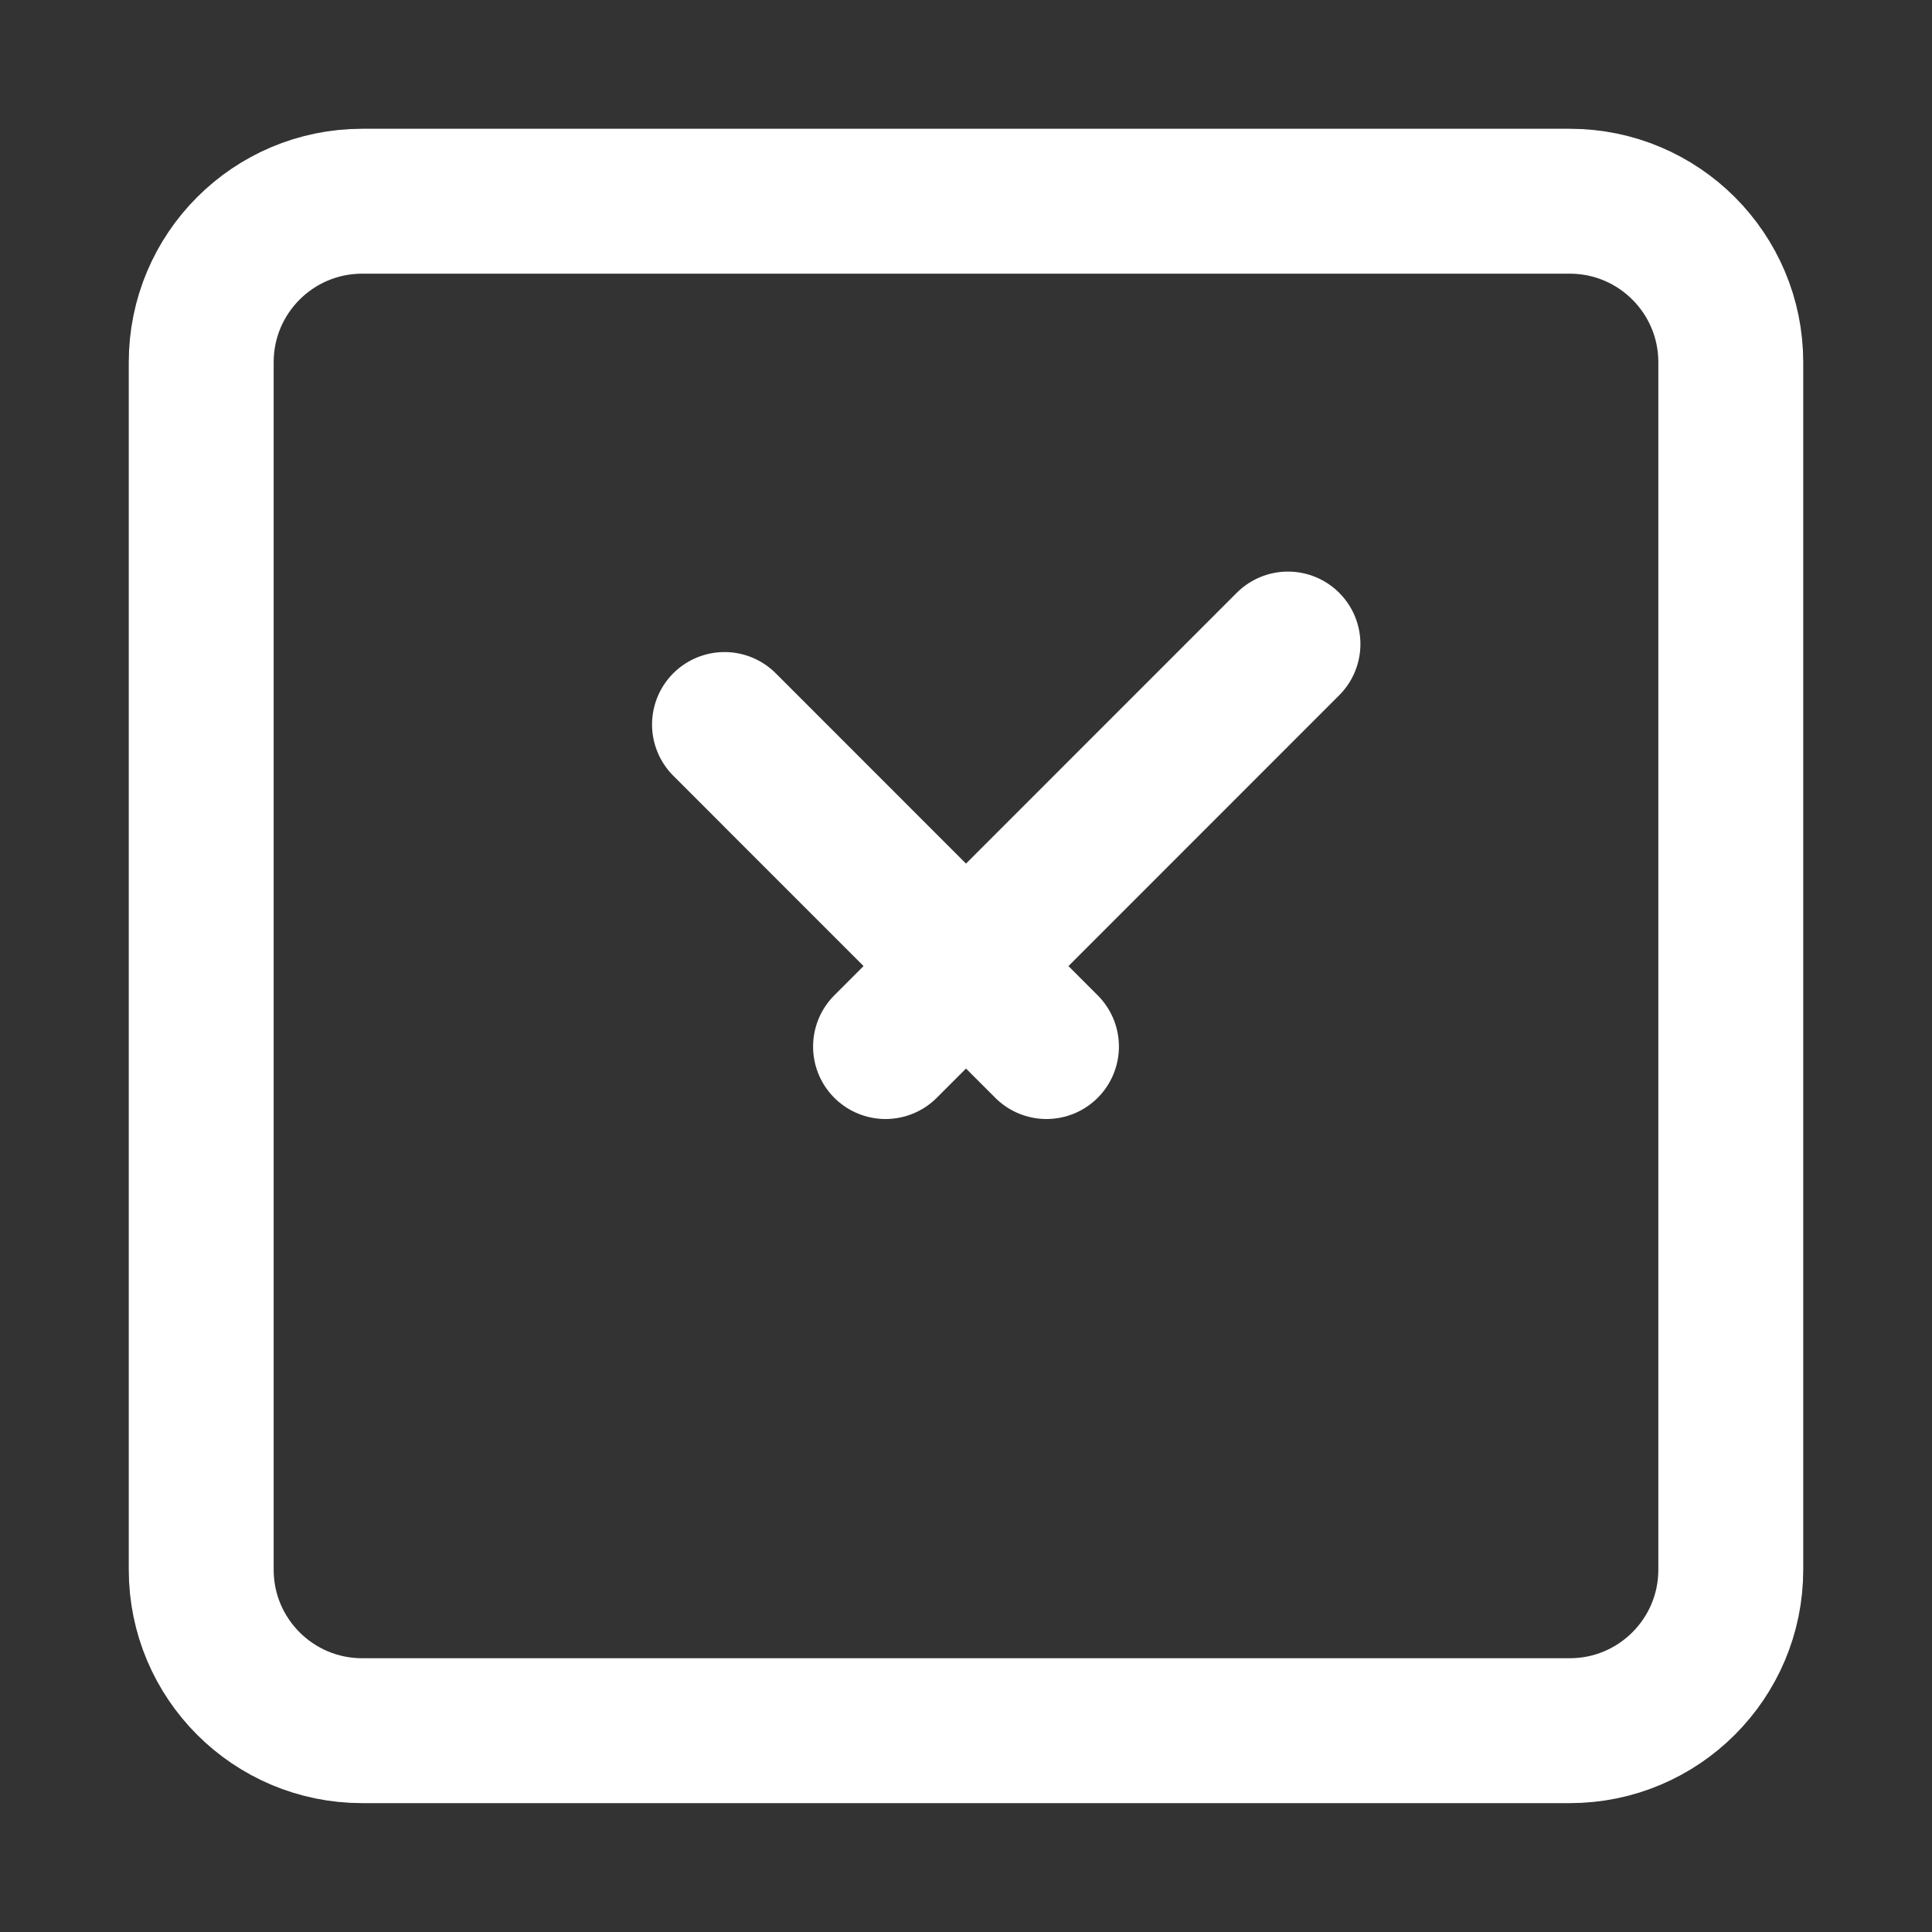
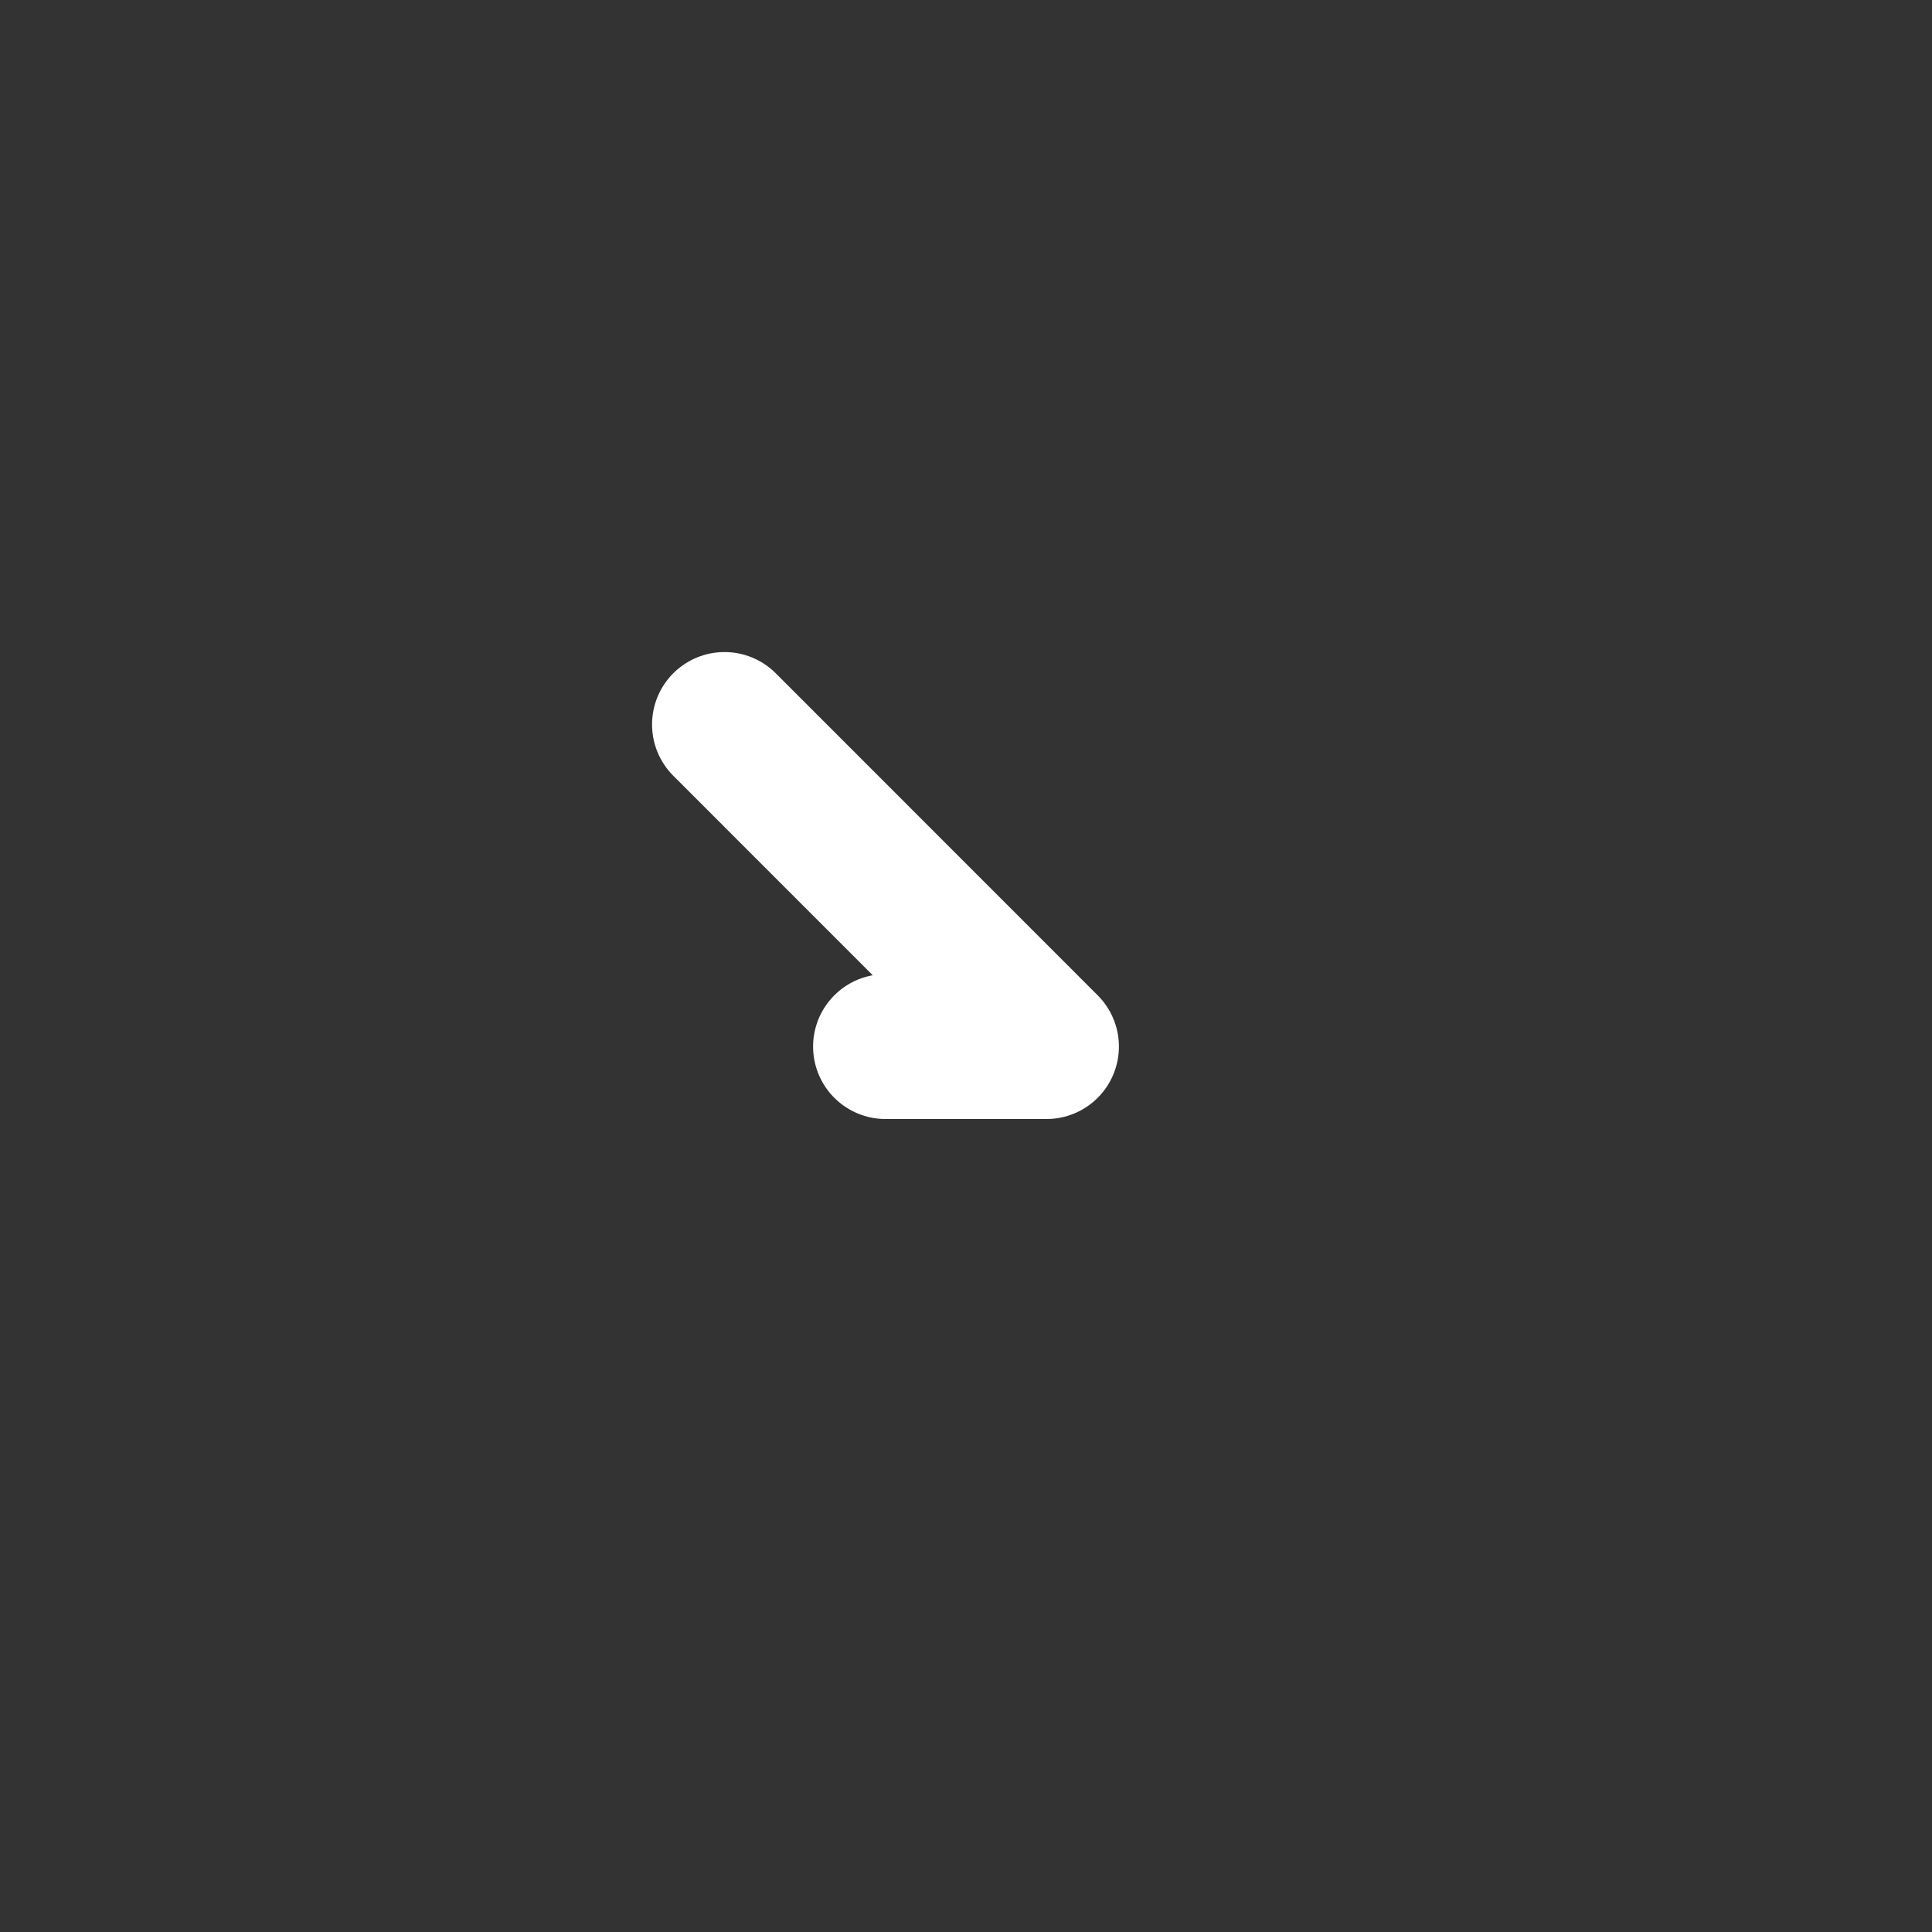
<svg xmlns="http://www.w3.org/2000/svg" width="20" height="20" viewBox="0 0 20 20" fill="none">
  <rect x="0" y="0" width="20" height="20" fill="#333333" stroke="none" />
-   <path d="M16.25 2.083H3.75C2.829 2.083 2.083 2.829 2.083 3.75V16.25C2.083 17.17 2.829 17.916 3.75 17.916H16.25C17.17 17.916 17.917 17.17 17.917 16.25V3.75C17.917 2.829 17.17 2.083 16.25 2.083Z" stroke="white" stroke-width="1.5" stroke-linejoin="round" />
-   <path d="M7.5 7.5L10.833 10.834M13.333 6.667L9.167 10.834" stroke="white" stroke-width="1.5" stroke-linecap="round" stroke-linejoin="round" />
+   <path d="M7.5 7.5L10.833 10.834L9.167 10.834" stroke="white" stroke-width="1.5" stroke-linecap="round" stroke-linejoin="round" />
</svg>